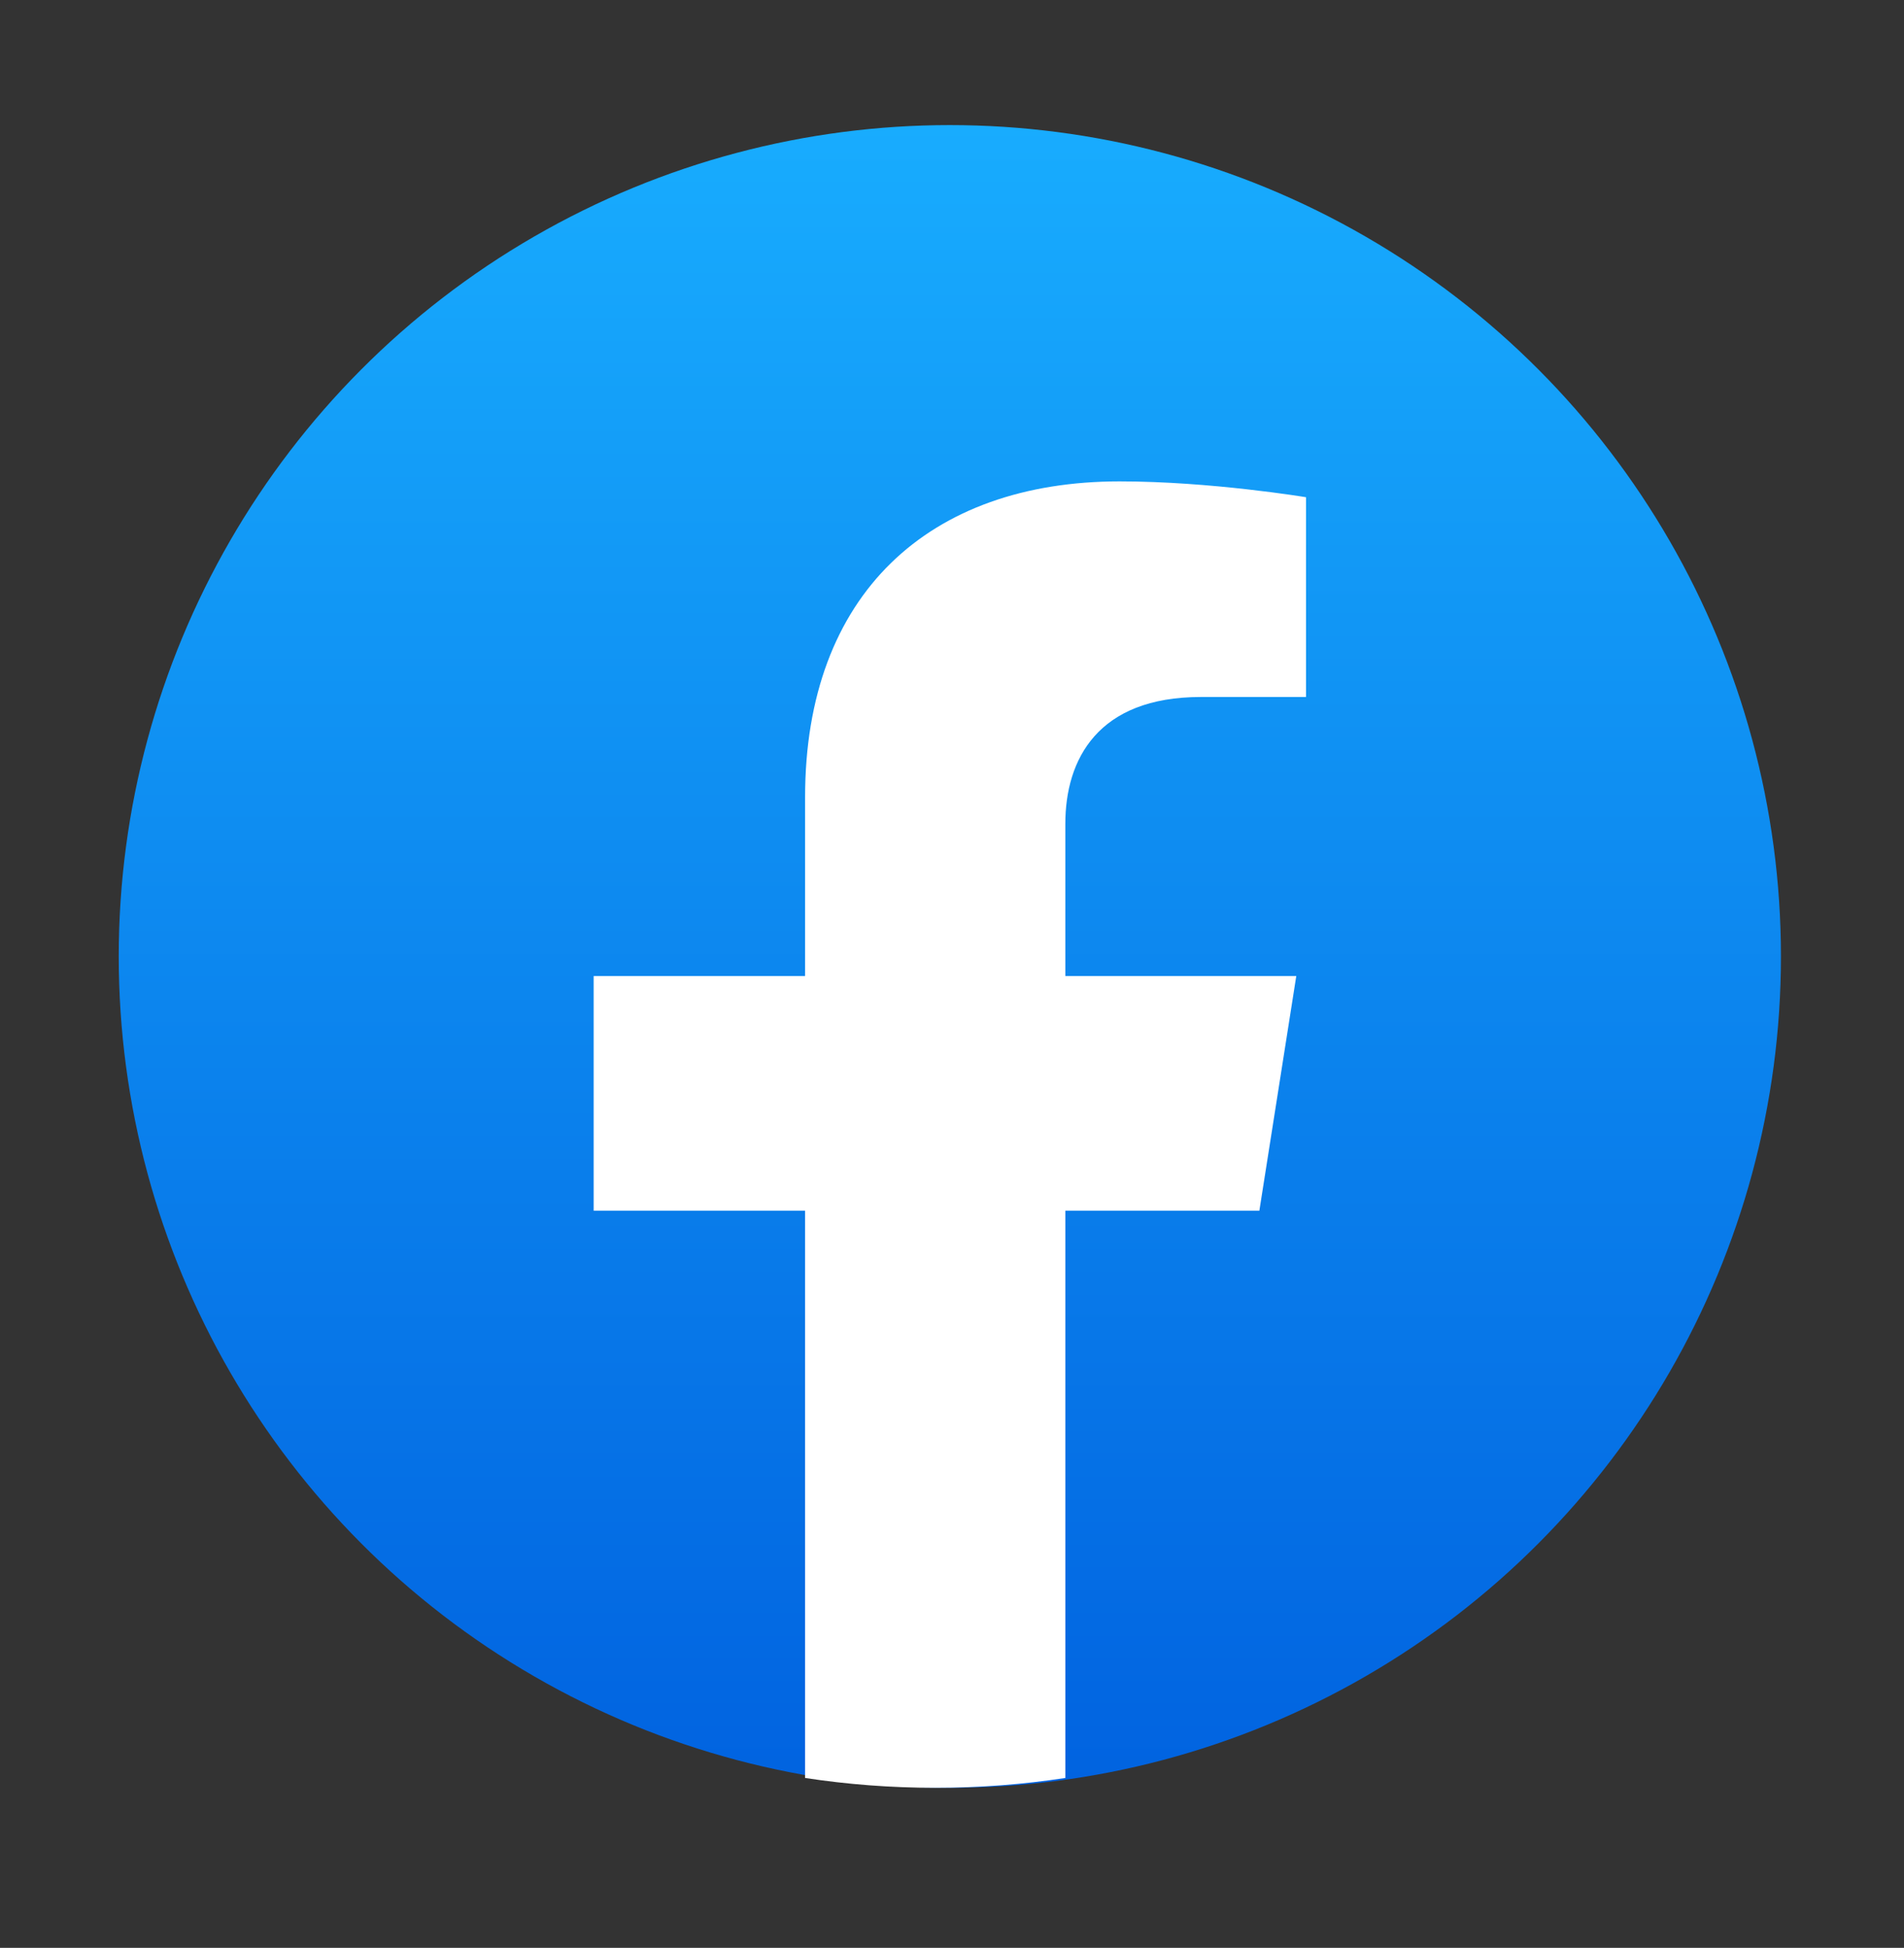
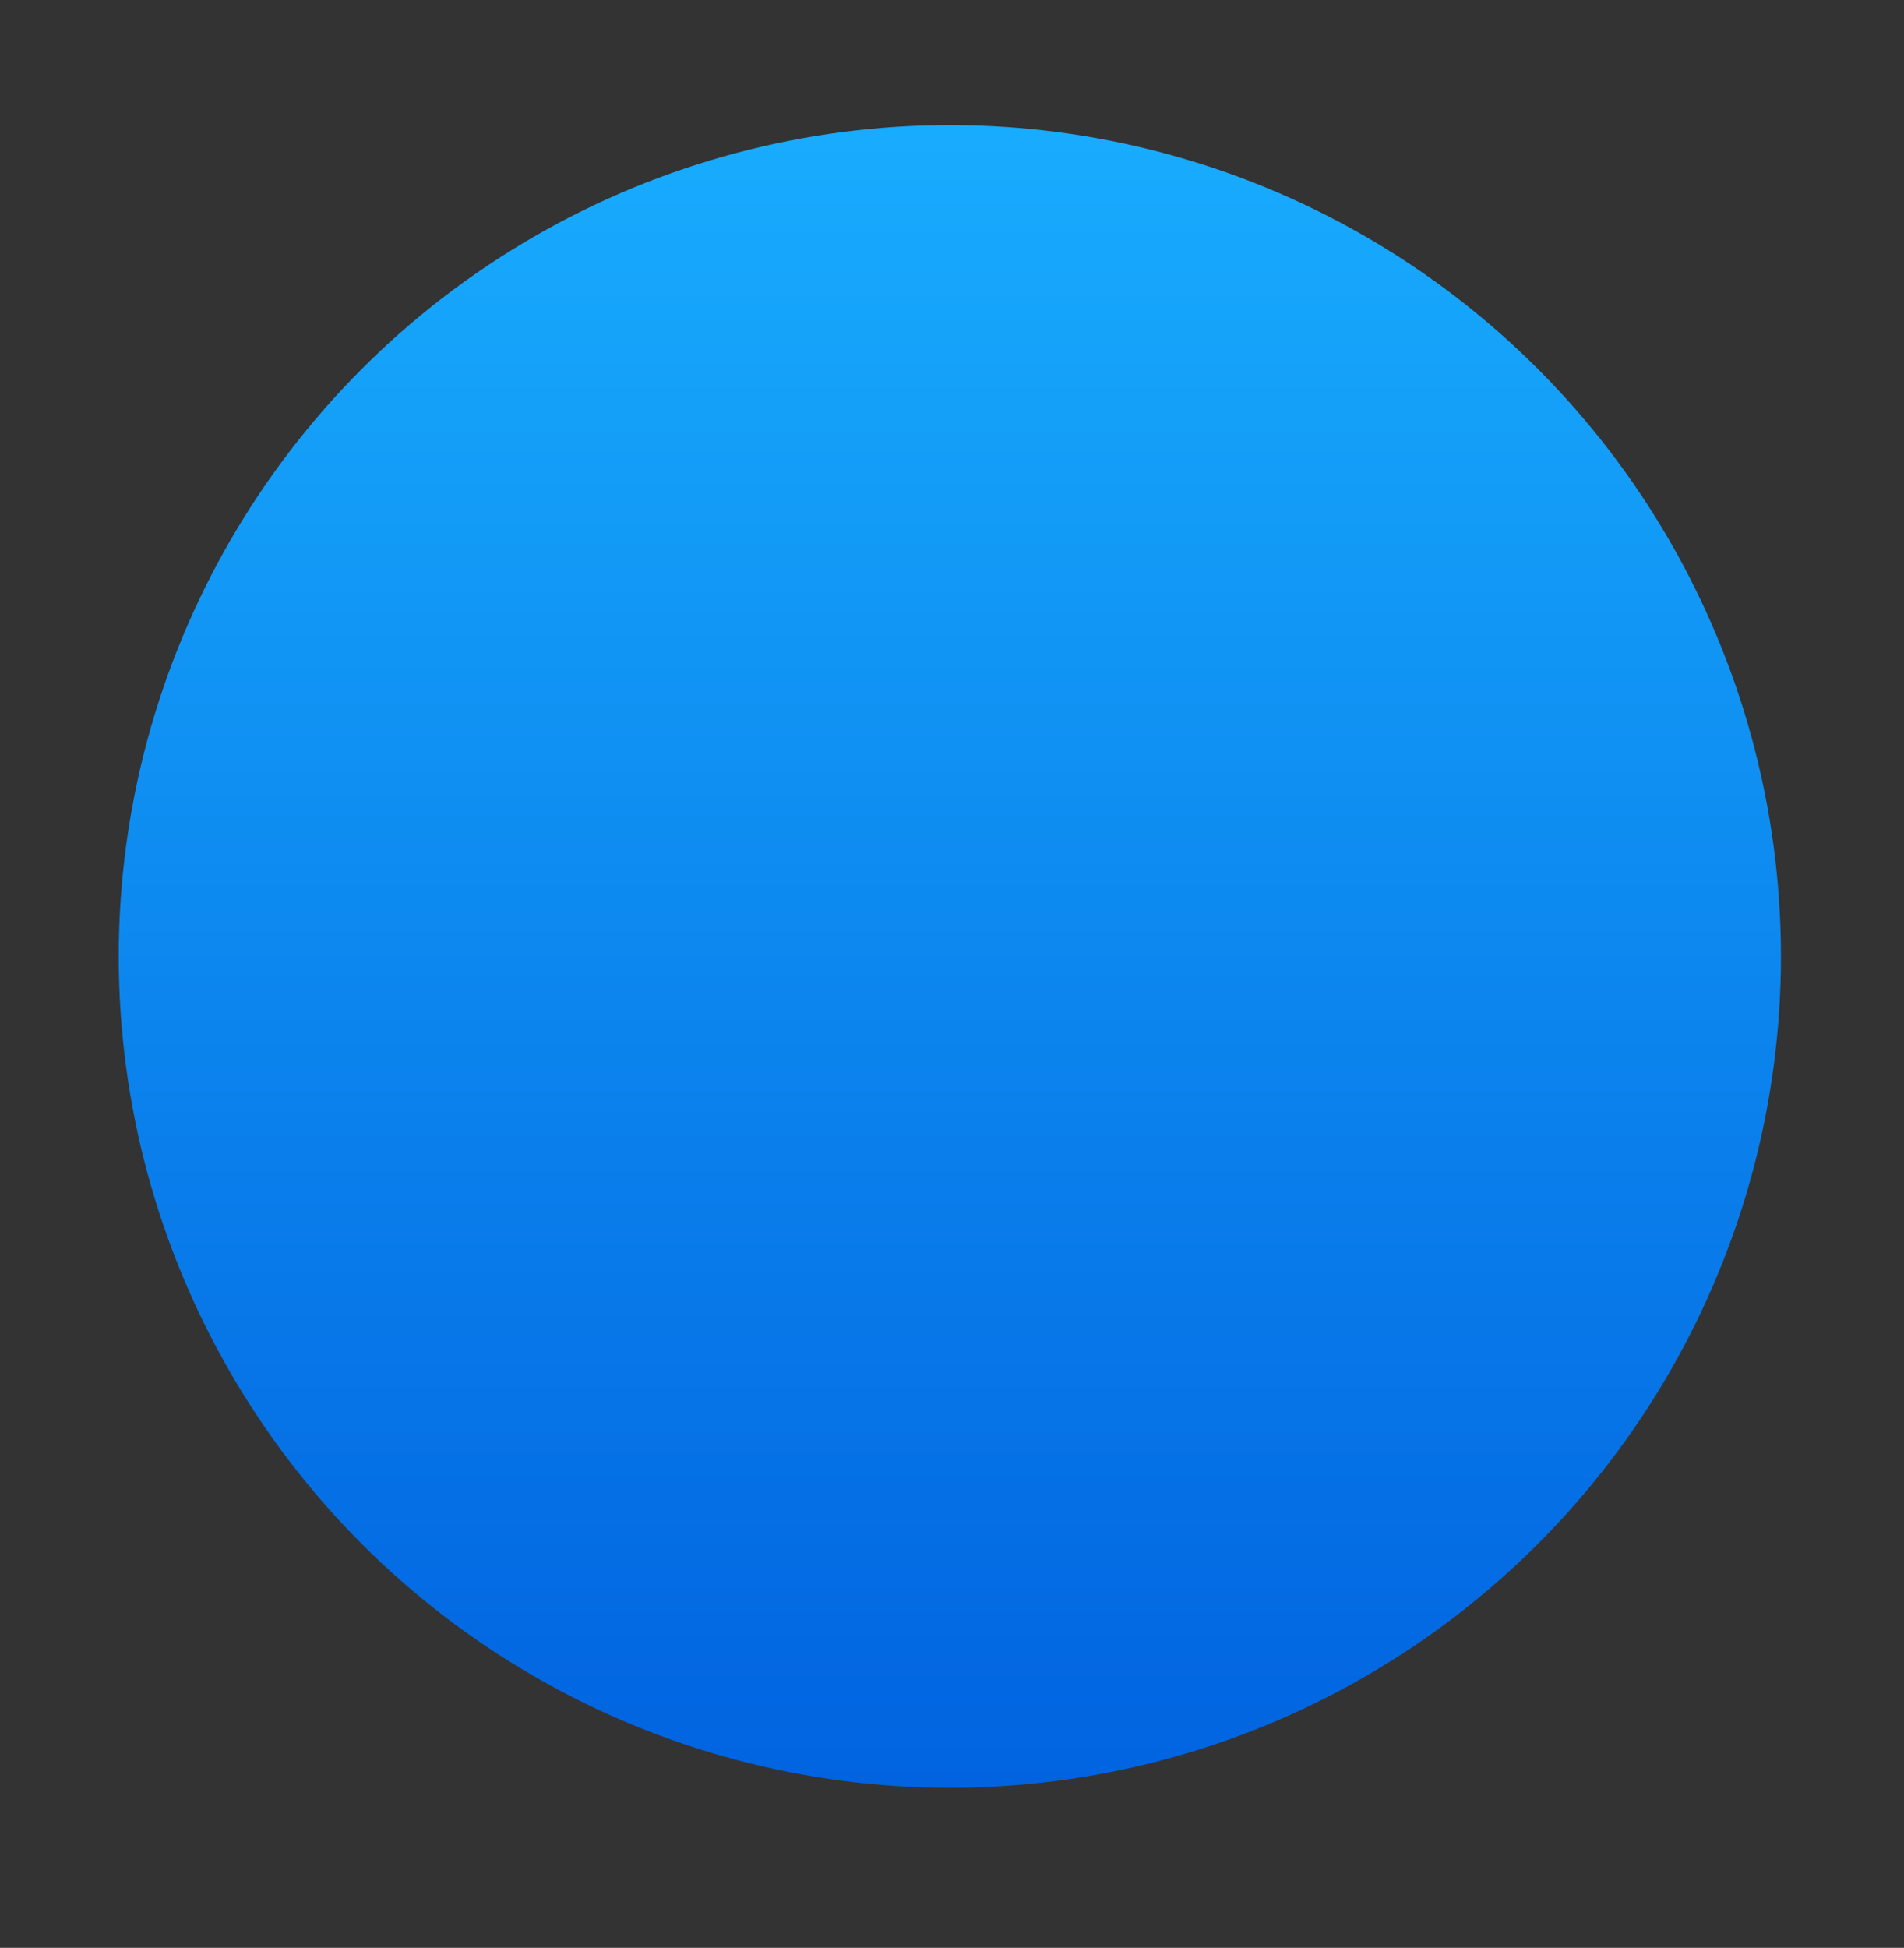
<svg xmlns="http://www.w3.org/2000/svg" width="44" height="45" viewBox="0 0 44 45" fill="none">
  <rect x="0" y="0" width="44" height="45" fill="#333333" stroke="none" />
  <circle cx="21.95" cy="22.096" r="19.206" fill="url(#paint0_linear_11623_4702)" />
-   <path d="M29.103 27.97L29.956 22.549H24.619V19.033C24.619 17.549 25.363 16.102 27.753 16.102H30.181V11.487C30.181 11.487 27.979 11.121 25.874 11.121C21.477 11.121 18.605 13.718 18.605 18.417V22.549H13.719V27.97H18.605V41.075C19.586 41.225 20.589 41.302 21.612 41.302C22.634 41.302 23.638 41.225 24.619 41.075V27.97H29.103Z" fill="white" />
  <defs>
    <linearGradient id="paint0_linear_11623_4702" x1="21.95" y1="2.89" x2="21.95" y2="41.188" gradientUnits="userSpaceOnUse">
      <stop stop-color="#18ACFE" />
      <stop offset="1" stop-color="#0163E0" />
    </linearGradient>
  </defs>
</svg>